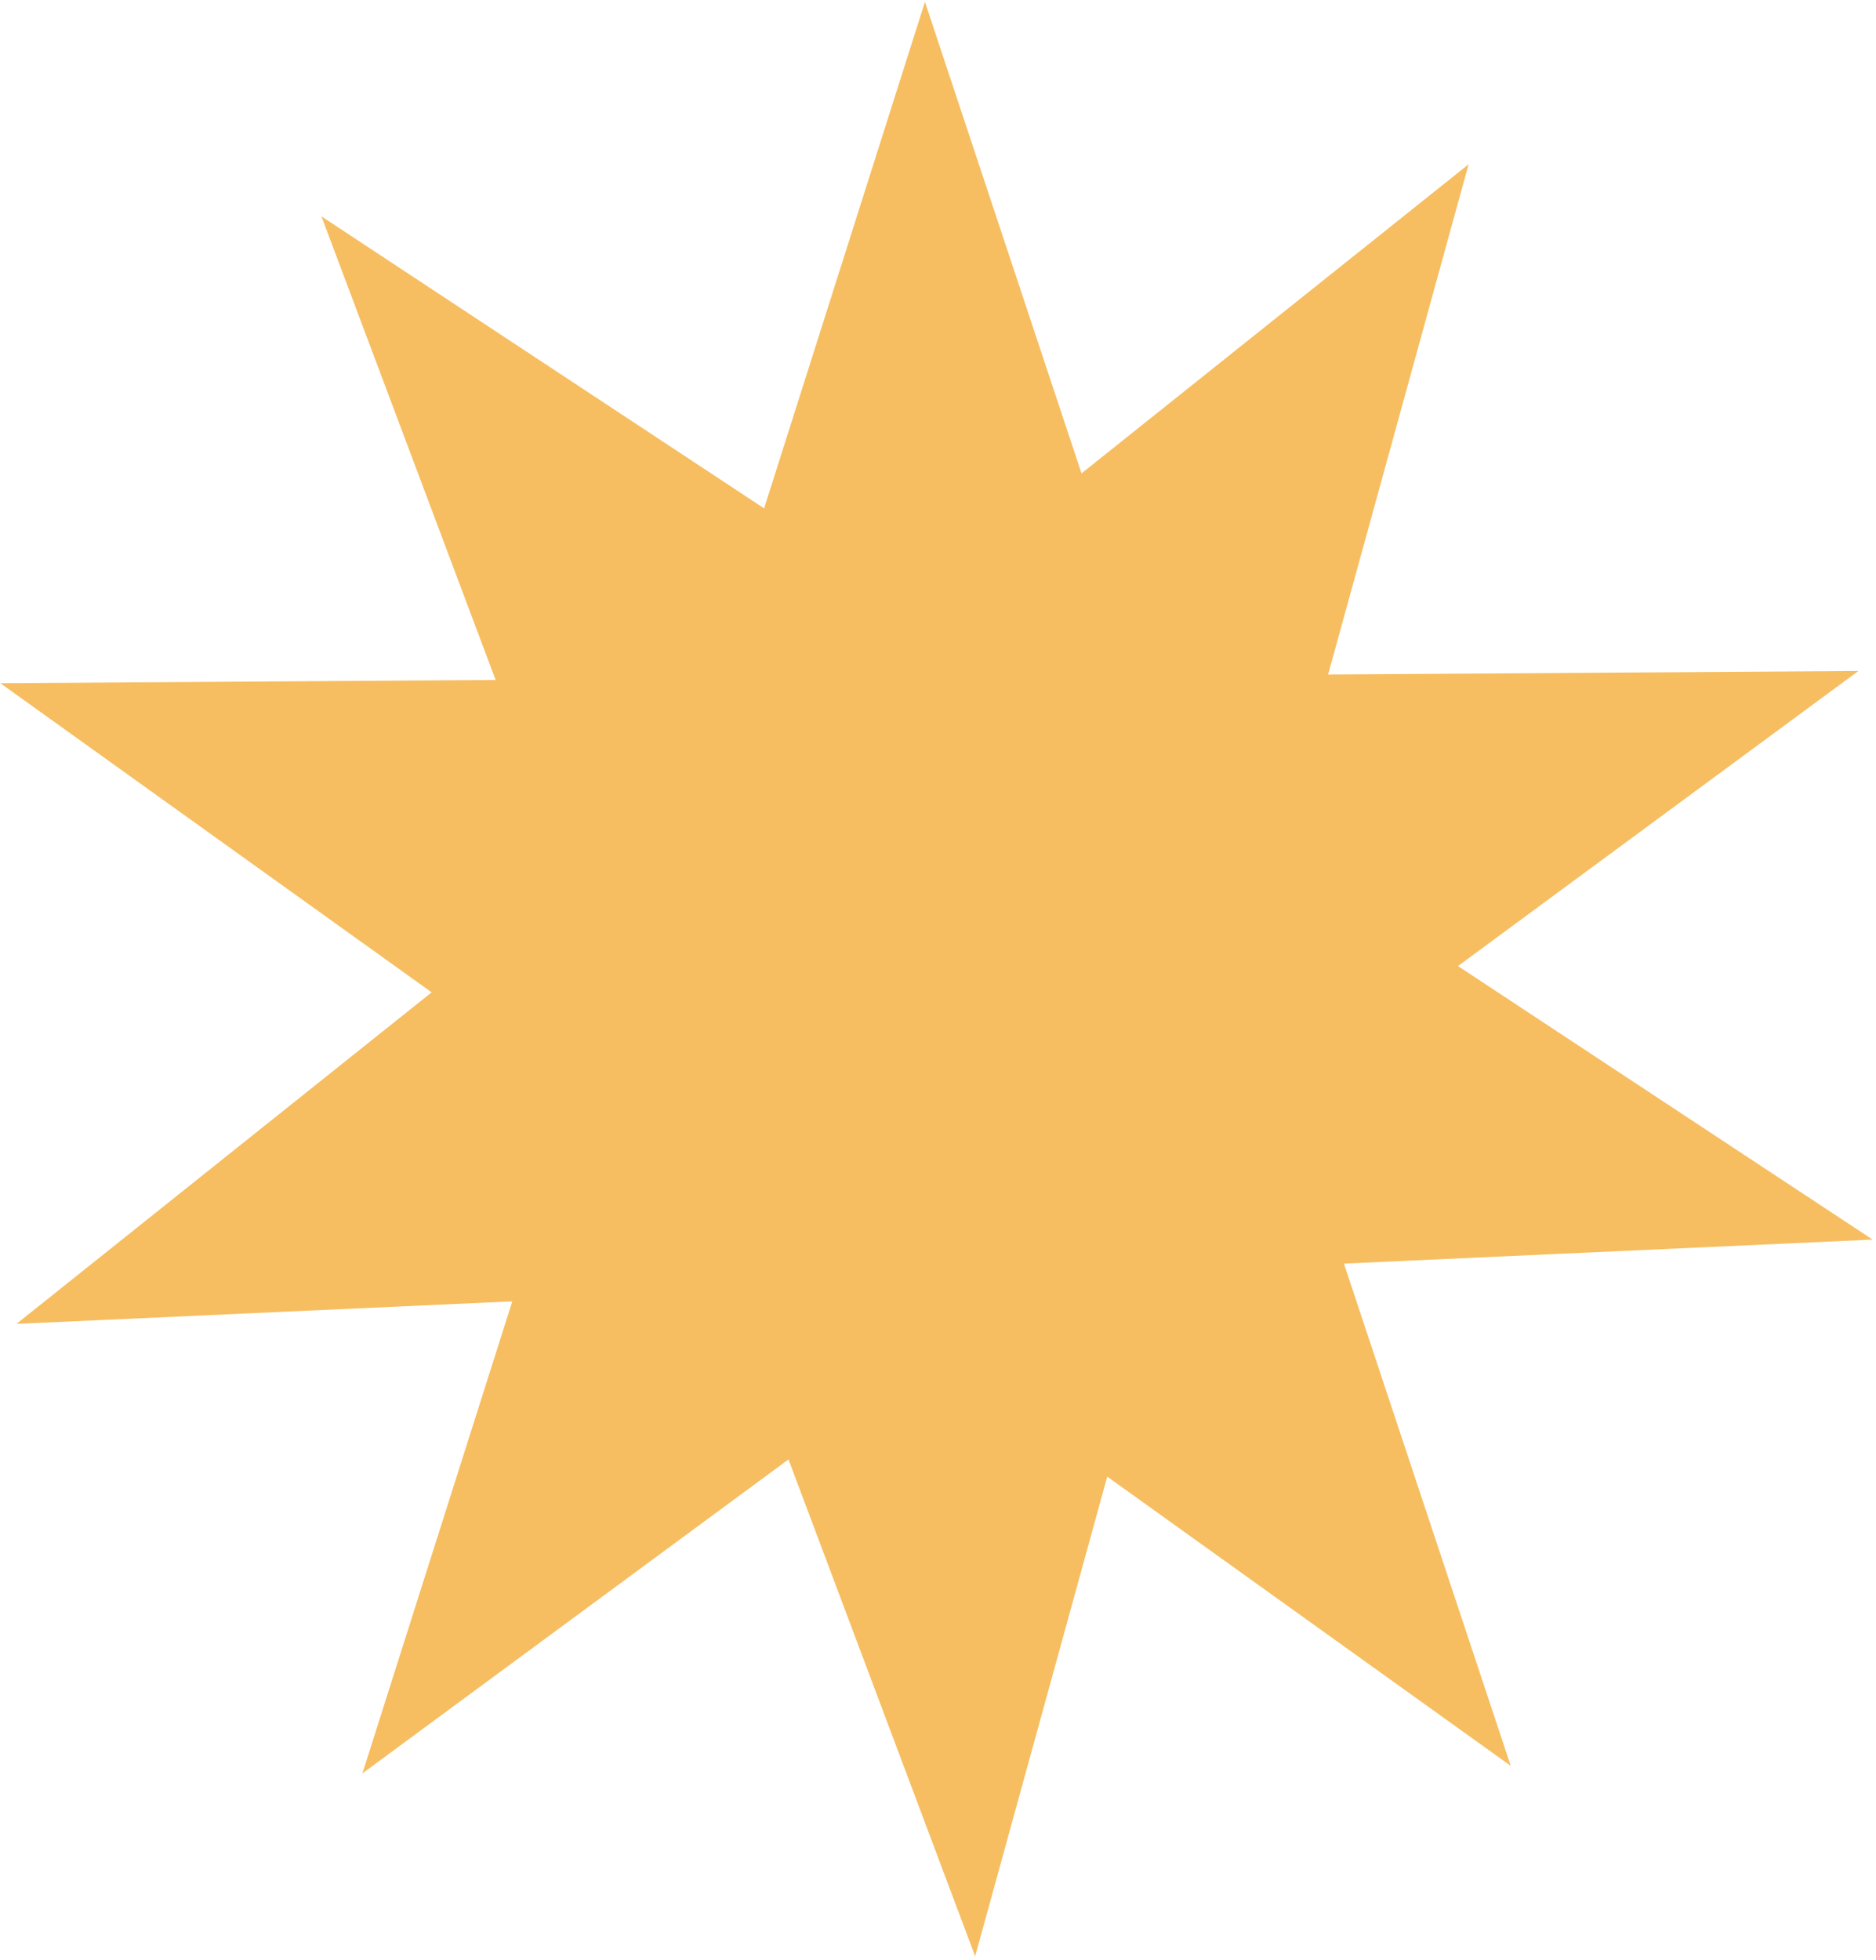
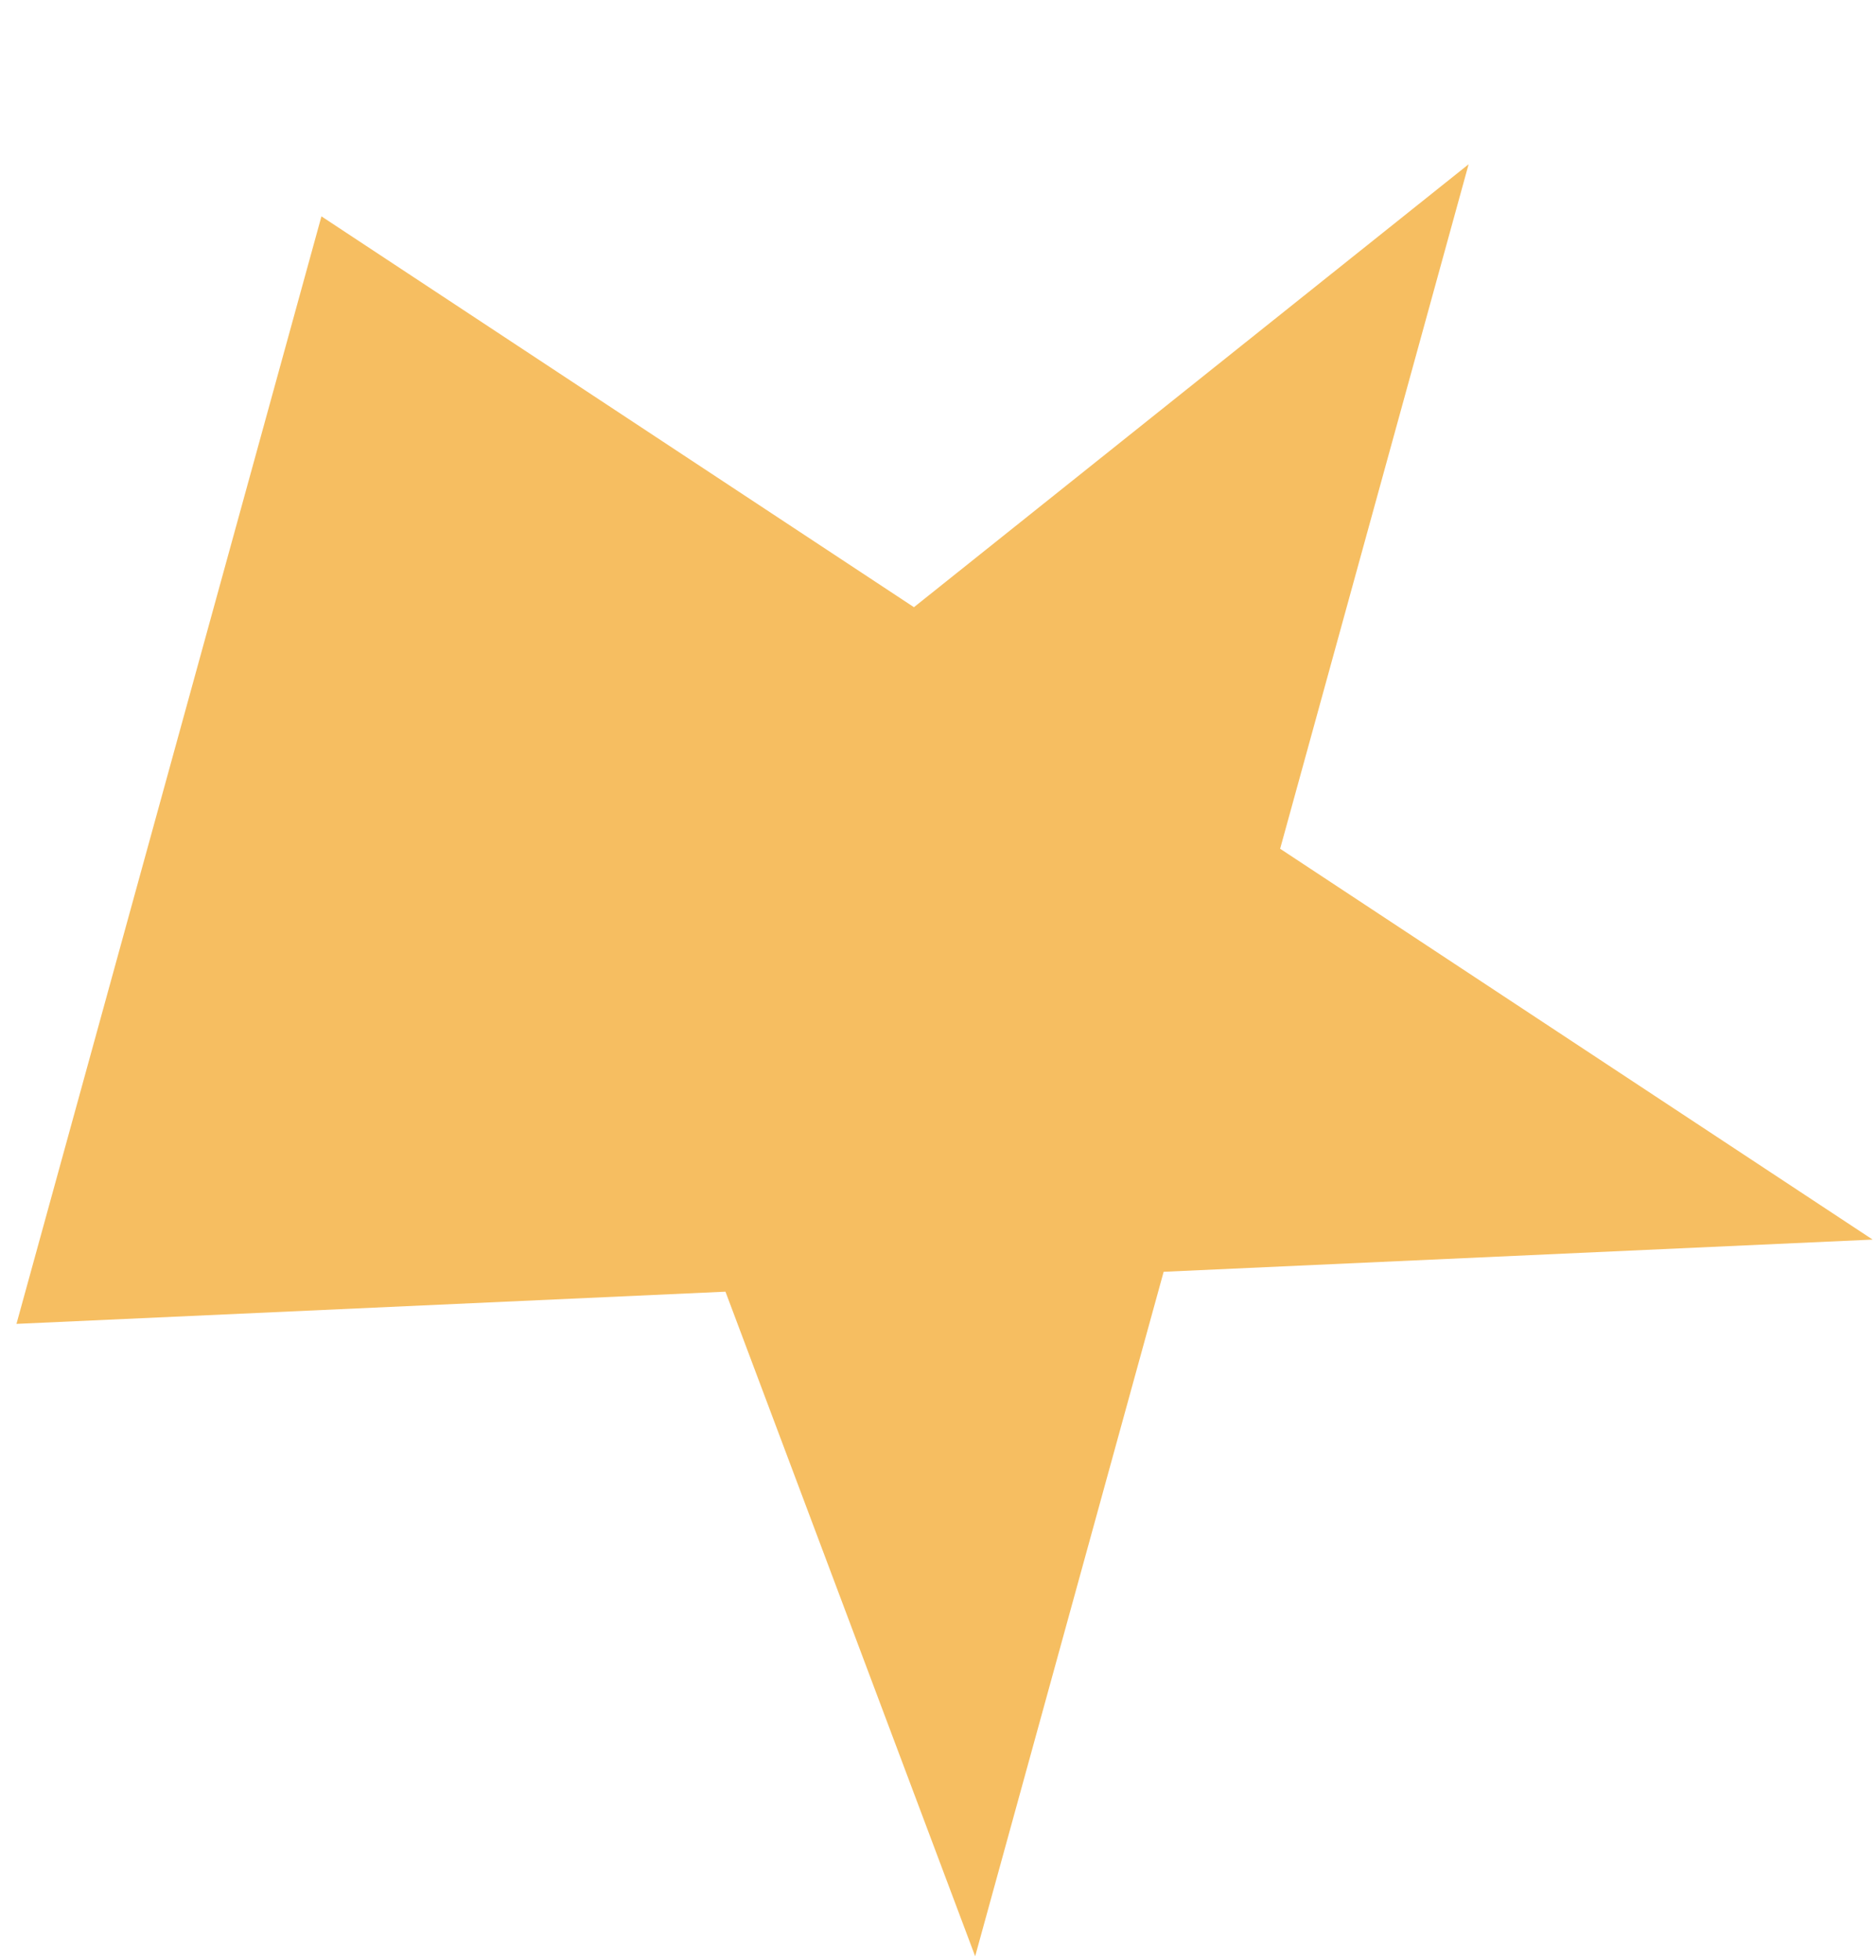
<svg xmlns="http://www.w3.org/2000/svg" width="338" height="353" viewBox="0 0 338 353" fill="none">
-   <path d="M334.83 120.85L231.876 196.689L272.189 318.04L168.247 243.561L65.293 319.4L104.007 197.53L0.065 123.051L127.934 122.21L166.648 0.34L206.961 121.691L334.83 120.85Z" fill="#F6BE61" />
-   <path d="M337.395 223.258L209.655 229.056L175.695 352.336L130.707 232.639L2.967 238.438L102.903 158.663L57.914 38.967L164.666 109.36L264.602 29.585L230.643 152.865L337.395 223.258Z" fill="#F6BE61" />
+   <path d="M337.395 223.258L209.655 229.056L175.695 352.336L130.707 232.639L2.967 238.438L57.914 38.967L164.666 109.36L264.602 29.585L230.643 152.865L337.395 223.258Z" fill="#F6BE61" />
</svg>